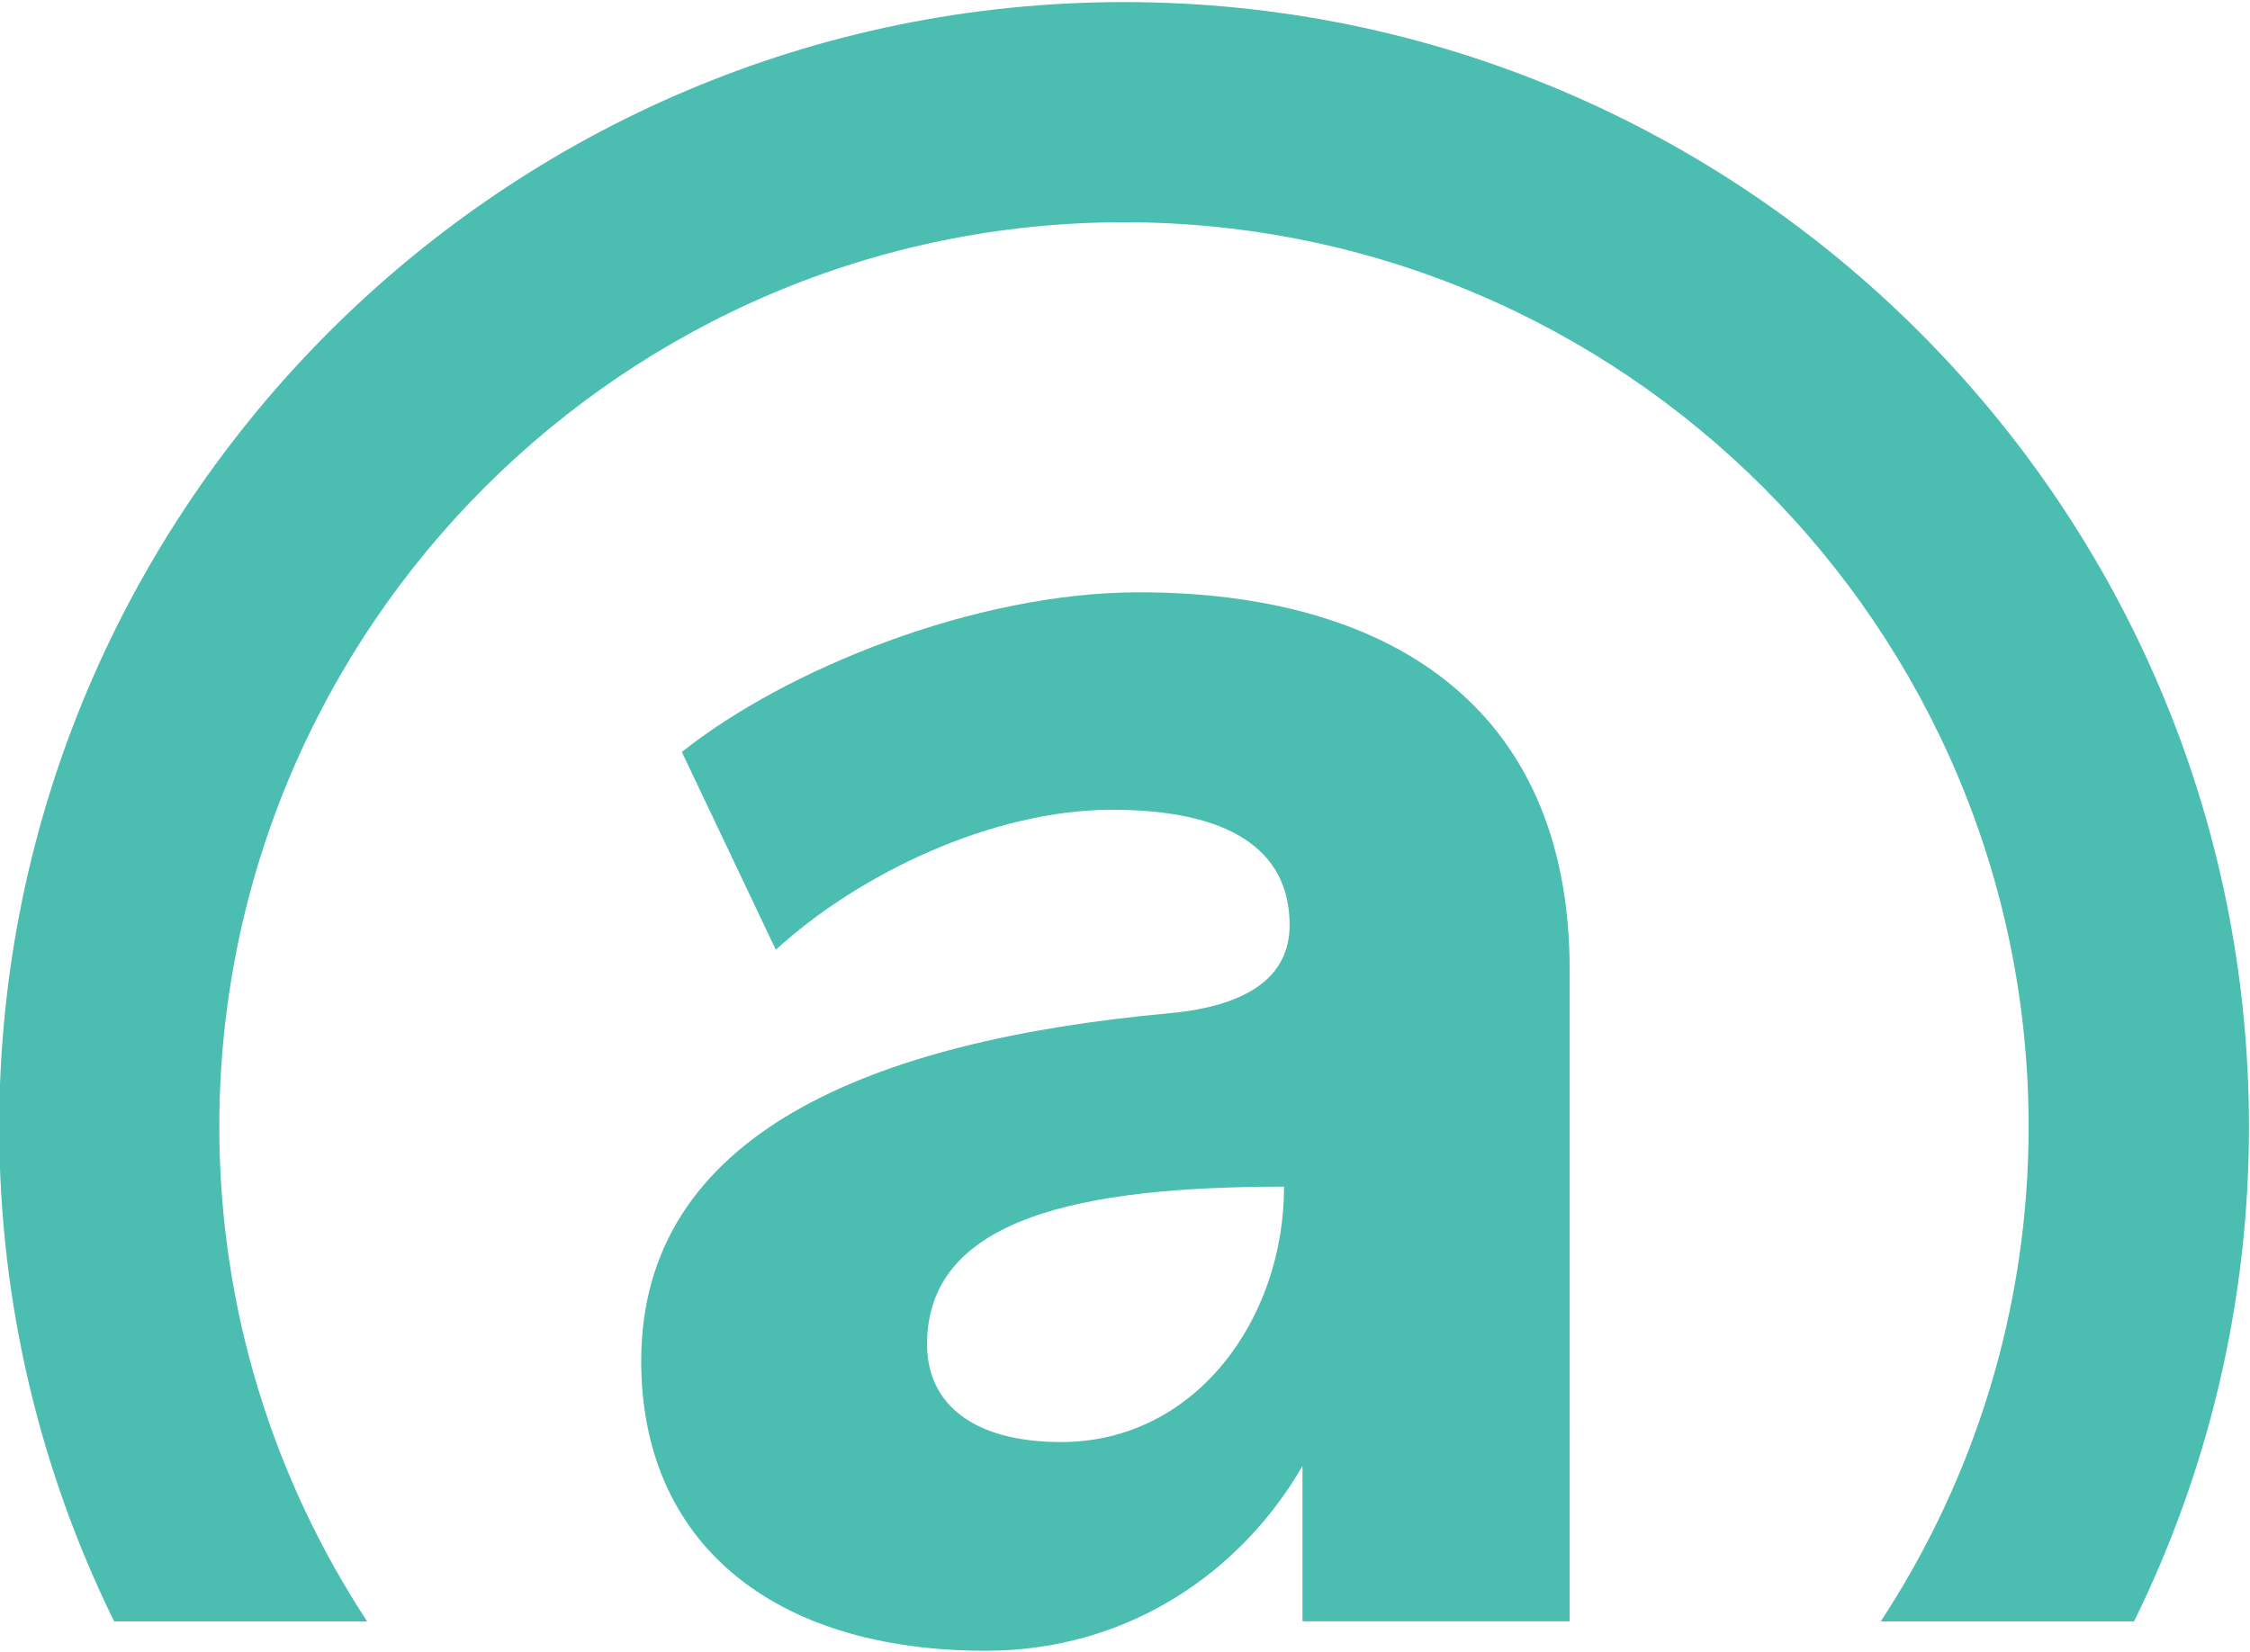
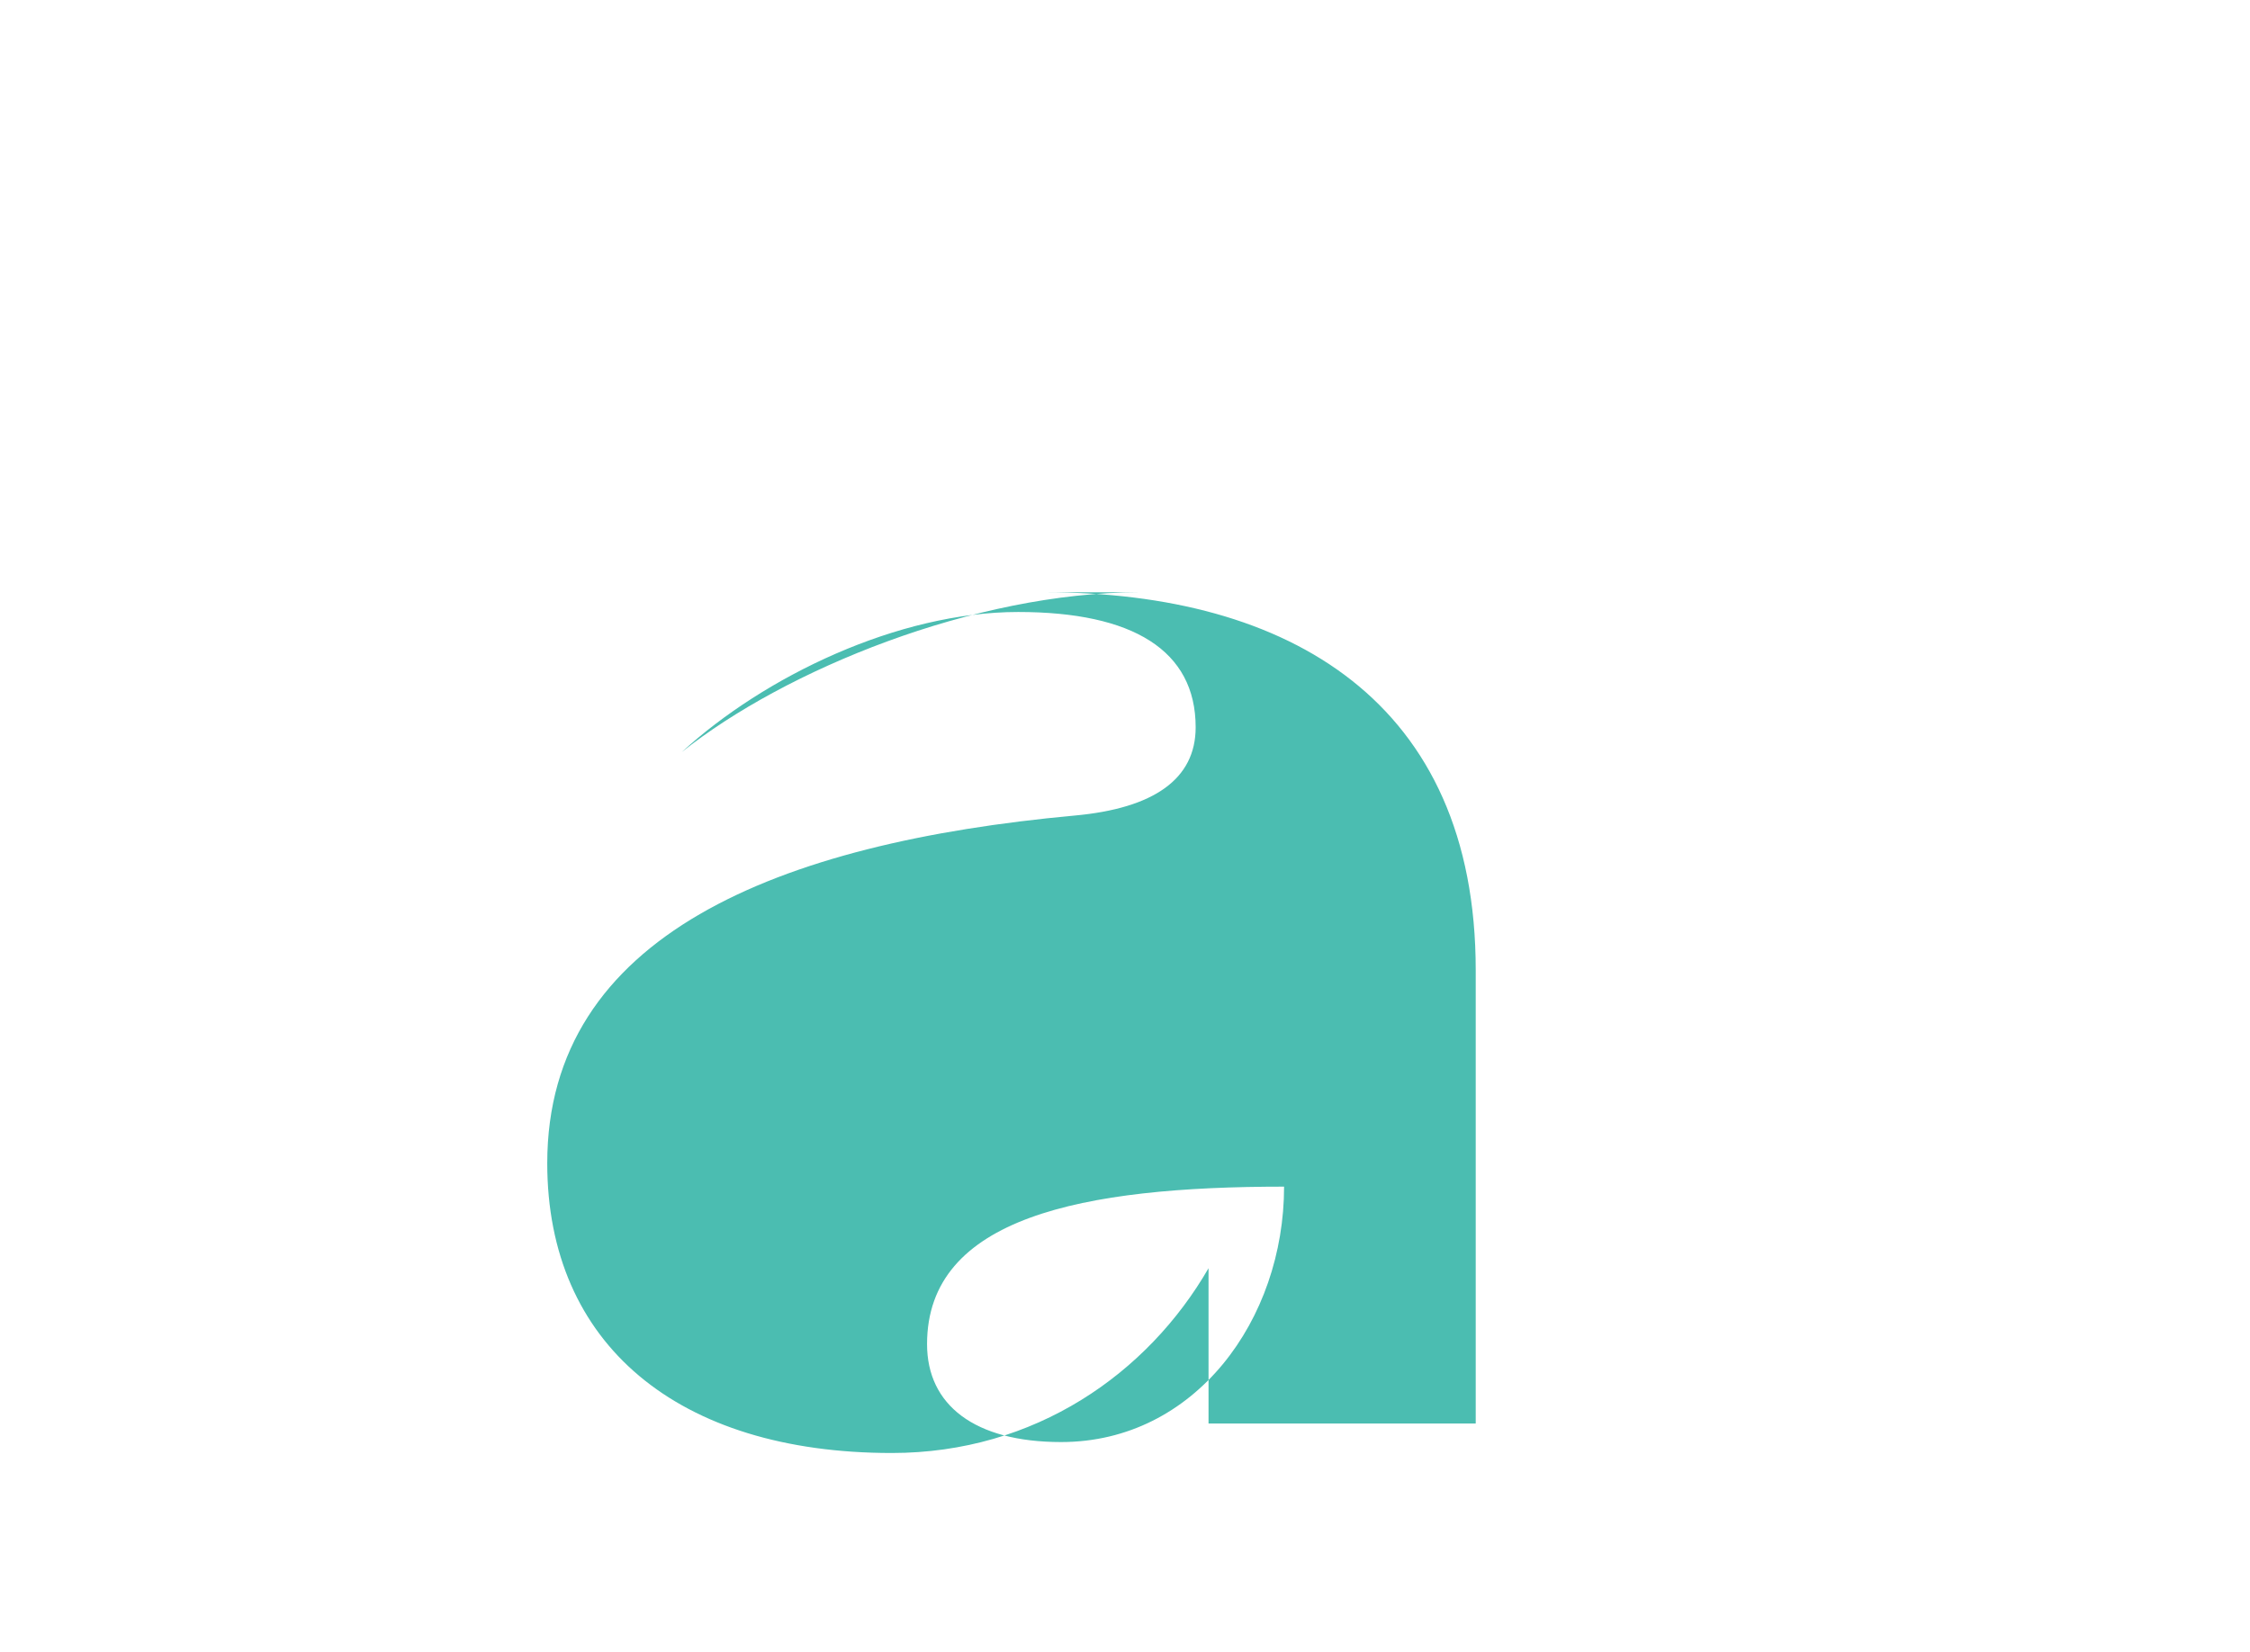
<svg xmlns="http://www.w3.org/2000/svg" width="192px" height="141px" xml:space="preserve" style="enable-background:new 0 0 174.82 128.16;" viewBox="0 0 174.82 128.16" fill="#4bbdb1">
  <g id="BtPmP9p8ny">
-     <path d="M28.53 125.9c-7.26-11.06-11.49-24.26-11.49-38.45 0-38.76 31.53-70.29 70.29-70.29 38.76 0 70.29 31.53 70.29 70.29 0 14.18-4.24 27.39-11.49 38.45h19.68c5.71-11.61 8.93-24.66 8.93-38.45 0-48.2-39.21-87.4-87.4-87.4-48.19 0-87.4 39.21-87.4 87.4 0 13.79 3.22 26.84 8.93 38.45h19.66z" class="st0" />
-     <path d="M88.51 45.92c-12.8 0-27.53 6.03-35.53 12.41l7.3 15.37c6.41-5.87 16.78-10.88 26.13-10.88 8.89 0 13.79 2.97 13.79 8.96 0 4.03-3.26 6.3-9.4 6.86-23.06 2.12-40.98 9.32-40.98 27.02 0 14.04 10.12 22.52 26.77 22.52 11.14 0 19.89-6.19 24.61-14.36v12.07h20.76V75.3c.01-20.89-14.52-29.38-33.45-29.38zm-6.06 66.04c-6.73 0-10.42-2.88-10.42-7.61 0-9.86 12.05-12.24 27.74-12.24 0 10.32-6.91 19.85-17.32 19.85z" class="st0" />
+     <path d="M88.51 45.92c-12.8 0-27.53 6.03-35.53 12.41c6.41-5.87 16.78-10.88 26.13-10.88 8.89 0 13.79 2.97 13.79 8.96 0 4.03-3.26 6.3-9.4 6.86-23.06 2.12-40.98 9.32-40.98 27.02 0 14.04 10.12 22.52 26.77 22.52 11.14 0 19.89-6.19 24.61-14.36v12.07h20.76V75.3c.01-20.89-14.52-29.38-33.45-29.38zm-6.06 66.04c-6.73 0-10.42-2.88-10.42-7.61 0-9.86 12.05-12.24 27.74-12.24 0 10.32-6.91 19.85-17.32 19.85z" class="st0" />
  </g>
</svg>